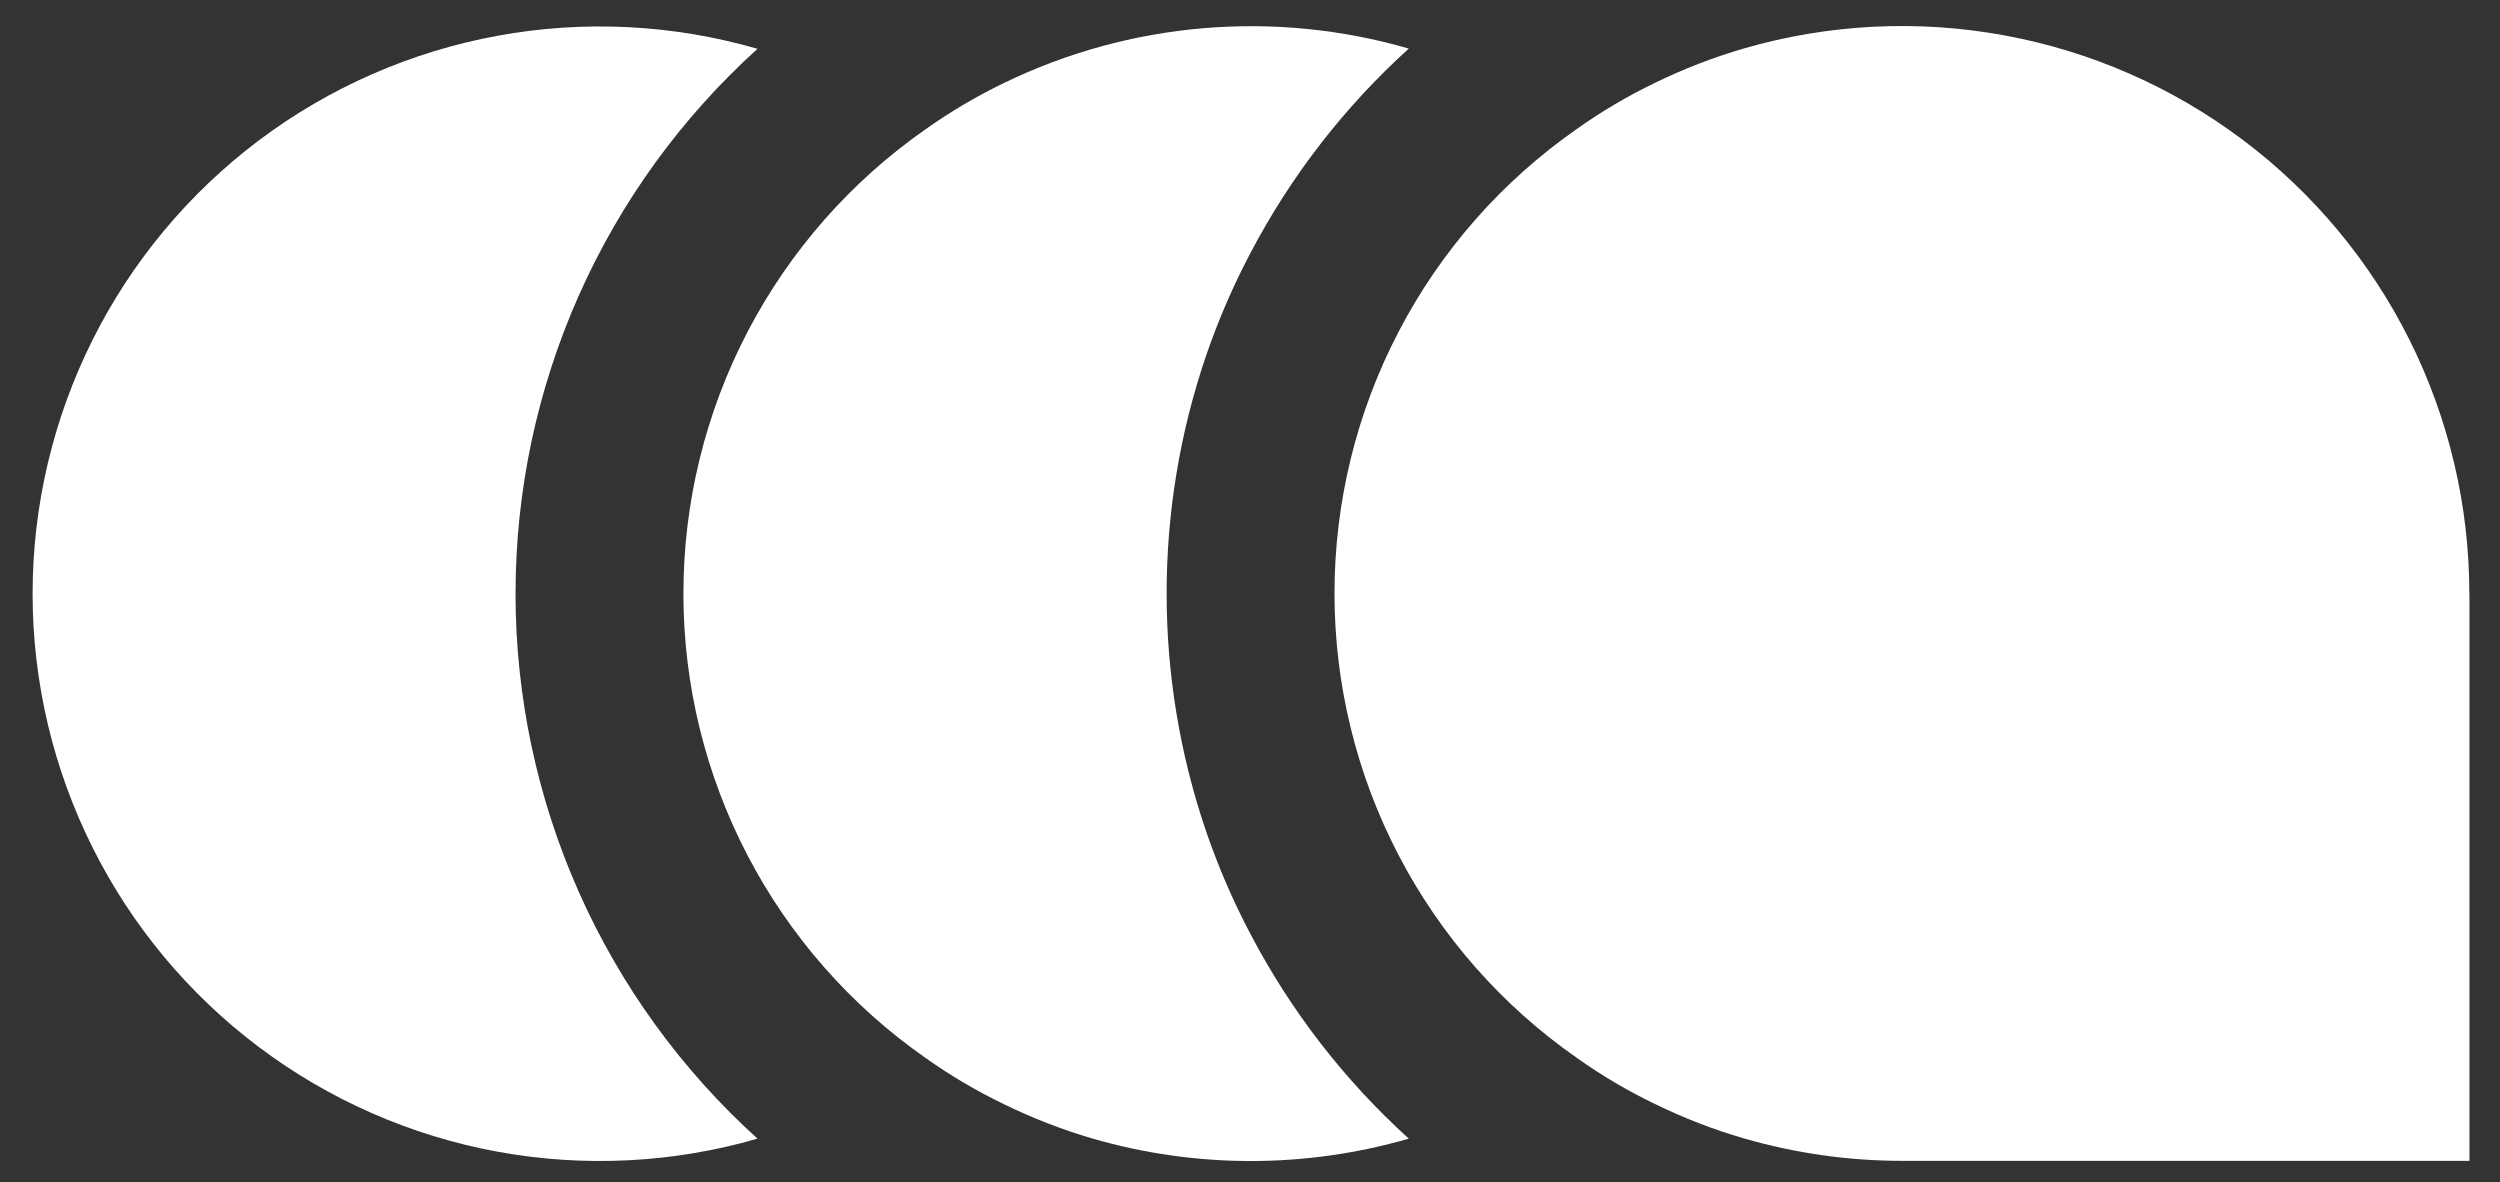
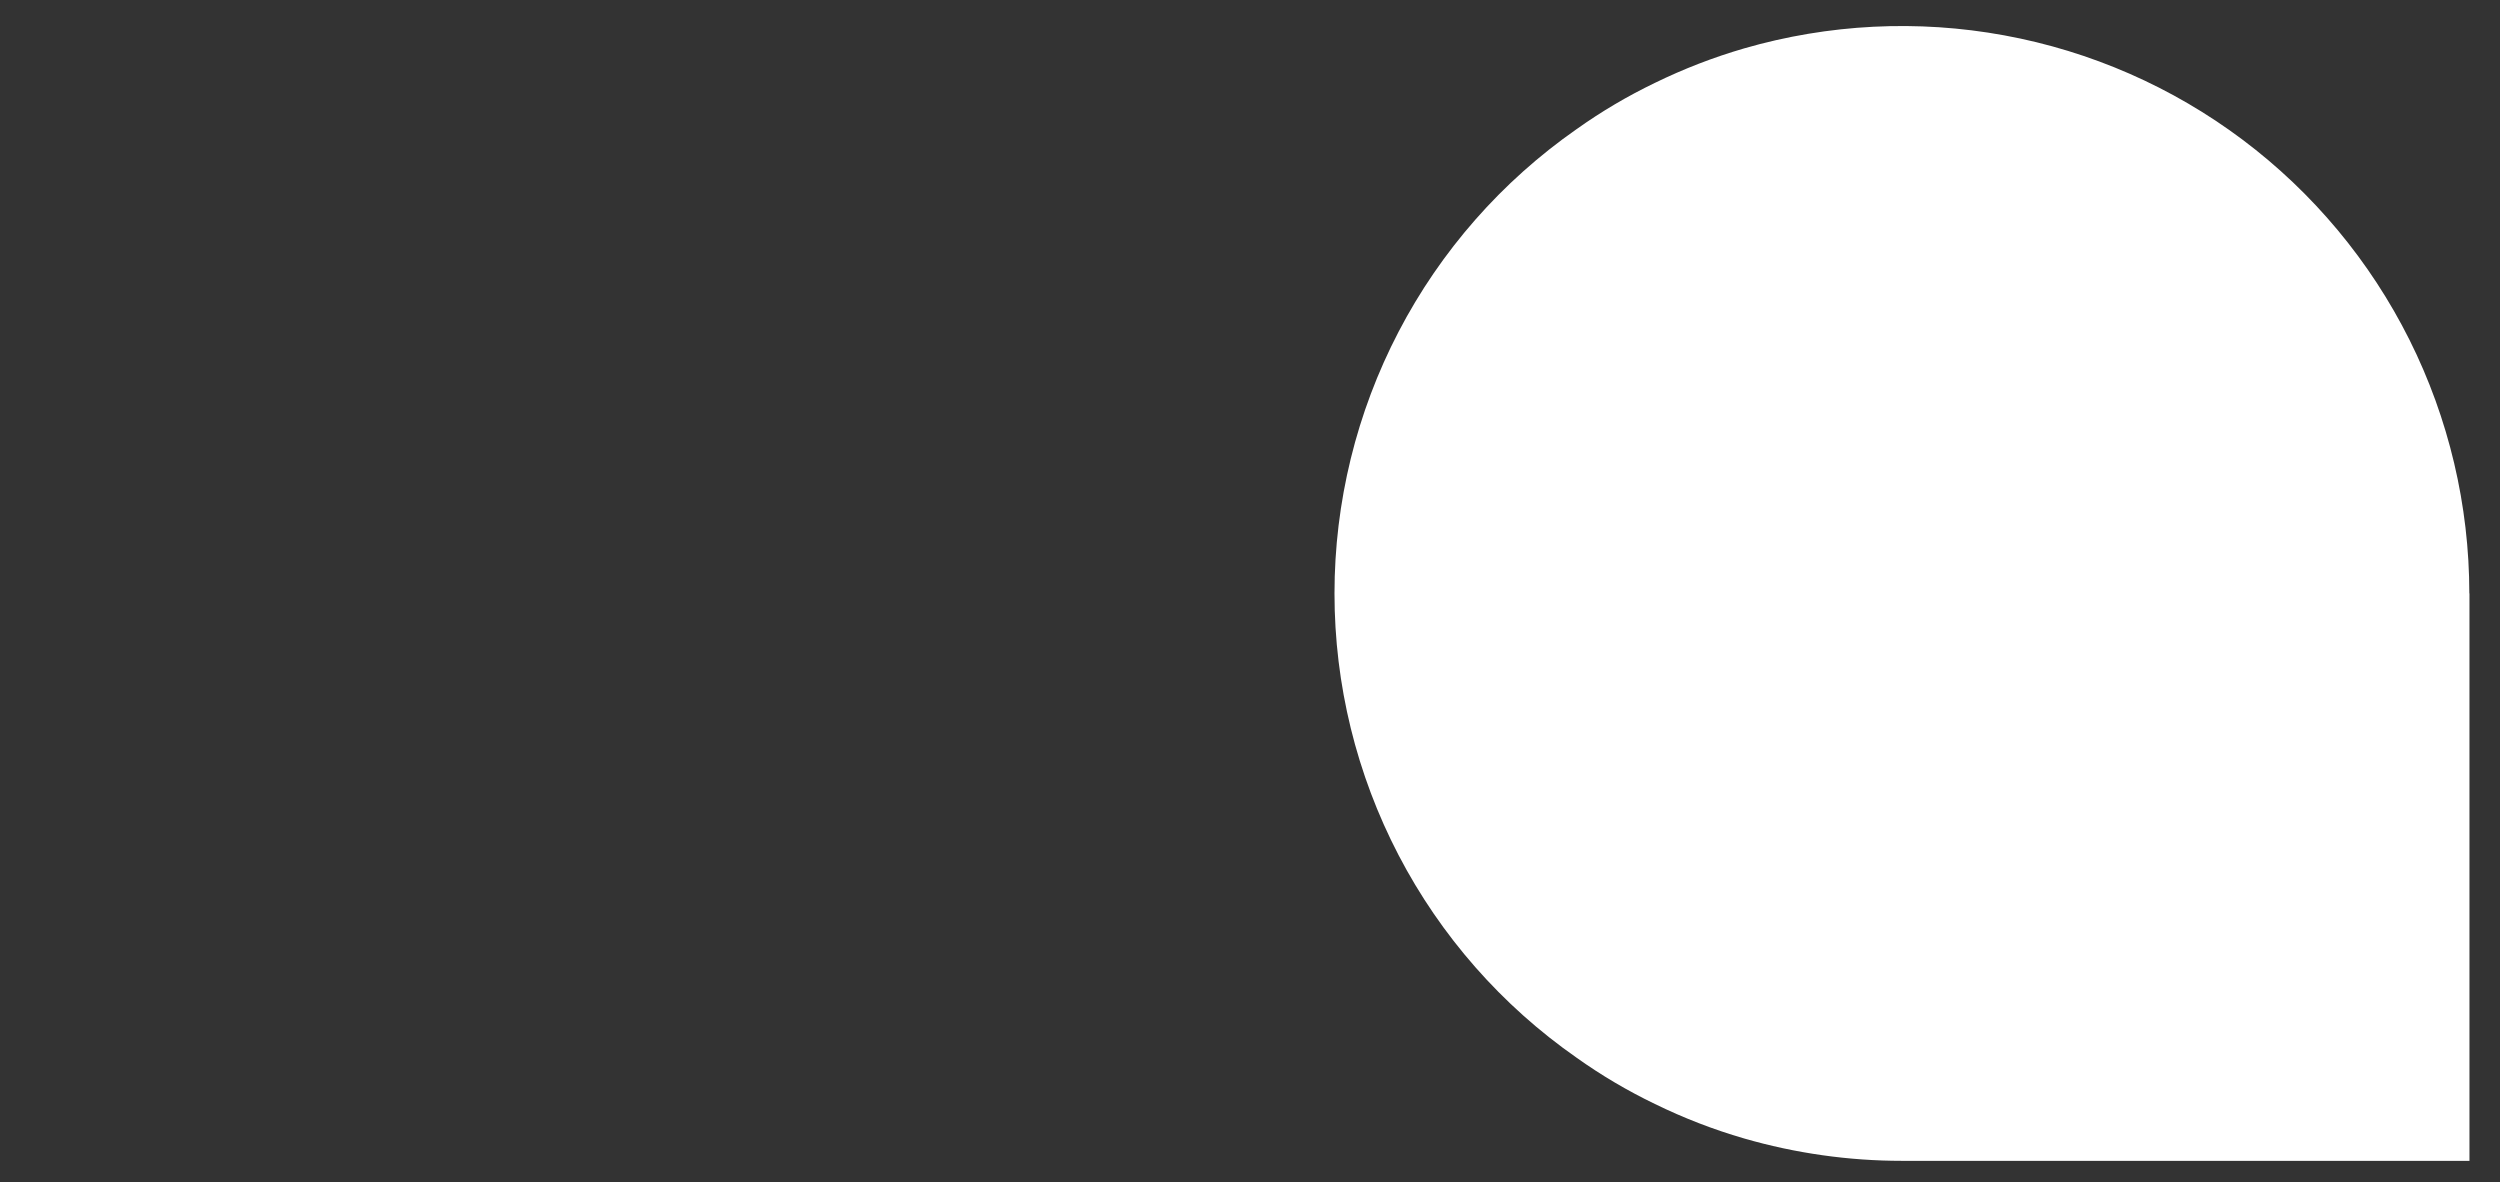
<svg xmlns="http://www.w3.org/2000/svg" width="74" height="35" viewBox="0 0 74 35" fill="none">
  <rect x="0" y="0" width="74" height="35" fill="#333333" stroke="none" />
-   <path d="M22.422 33.704C19.922 34.428 17.287 34.559 14.726 34.09C12.165 33.62 9.748 32.56 7.667 30.996C5.586 29.432 3.897 27.405 2.734 25.075C1.571 22.746 0.965 20.178 0.965 17.574C0.965 14.971 1.571 12.403 2.734 10.073C3.897 7.744 5.586 5.717 7.667 4.152C9.748 2.588 12.165 1.529 14.726 1.059C17.287 0.589 19.922 0.721 22.422 1.445C20.168 3.483 18.365 5.972 17.131 8.75C15.898 11.528 15.26 14.534 15.26 17.574C15.26 20.614 15.898 23.62 17.131 26.398C18.365 29.177 20.168 31.665 22.422 33.704Z" fill="white" />
-   <path d="M41.7 33.704C38.645 34.587 35.403 34.587 32.347 33.704C31.443 33.439 30.562 33.098 29.716 32.684C28.904 32.293 28.127 31.834 27.392 31.312C25.18 29.767 23.374 27.711 22.127 25.319C20.88 22.927 20.229 20.269 20.229 17.571C20.229 14.873 20.88 12.215 22.127 9.823C23.374 7.431 25.18 5.375 27.392 3.83C28.127 3.308 28.904 2.849 29.716 2.457C33.447 0.647 37.717 0.283 41.7 1.438C39.797 3.161 38.213 5.206 37.019 7.478C36.499 8.462 36.057 9.484 35.697 10.537C34.144 15.095 34.144 20.039 35.697 24.597C36.057 25.65 36.499 26.674 37.019 27.658C38.213 29.932 39.797 31.979 41.7 33.704Z" fill="white" />
  <path d="M73.096 17.57V34.361H56.305C54.721 34.361 53.146 34.138 51.624 33.698C50.718 33.435 49.836 33.094 48.988 32.679C48.176 32.288 47.398 31.829 46.664 31.306C44.452 29.762 42.646 27.706 41.399 25.314C40.152 22.921 39.501 20.263 39.501 17.566C39.501 14.868 40.152 12.21 41.399 9.818C42.646 7.425 44.452 5.369 46.664 3.825C47.398 3.302 48.176 2.843 48.988 2.452C49.836 2.038 50.718 1.697 51.624 1.433C54.126 0.709 56.762 0.576 59.323 1.046C61.885 1.515 64.302 2.574 66.385 4.139C68.467 5.703 70.156 7.73 71.321 10.06C72.485 12.39 73.091 14.958 73.092 17.562L73.096 17.57Z" fill="white" />
</svg>